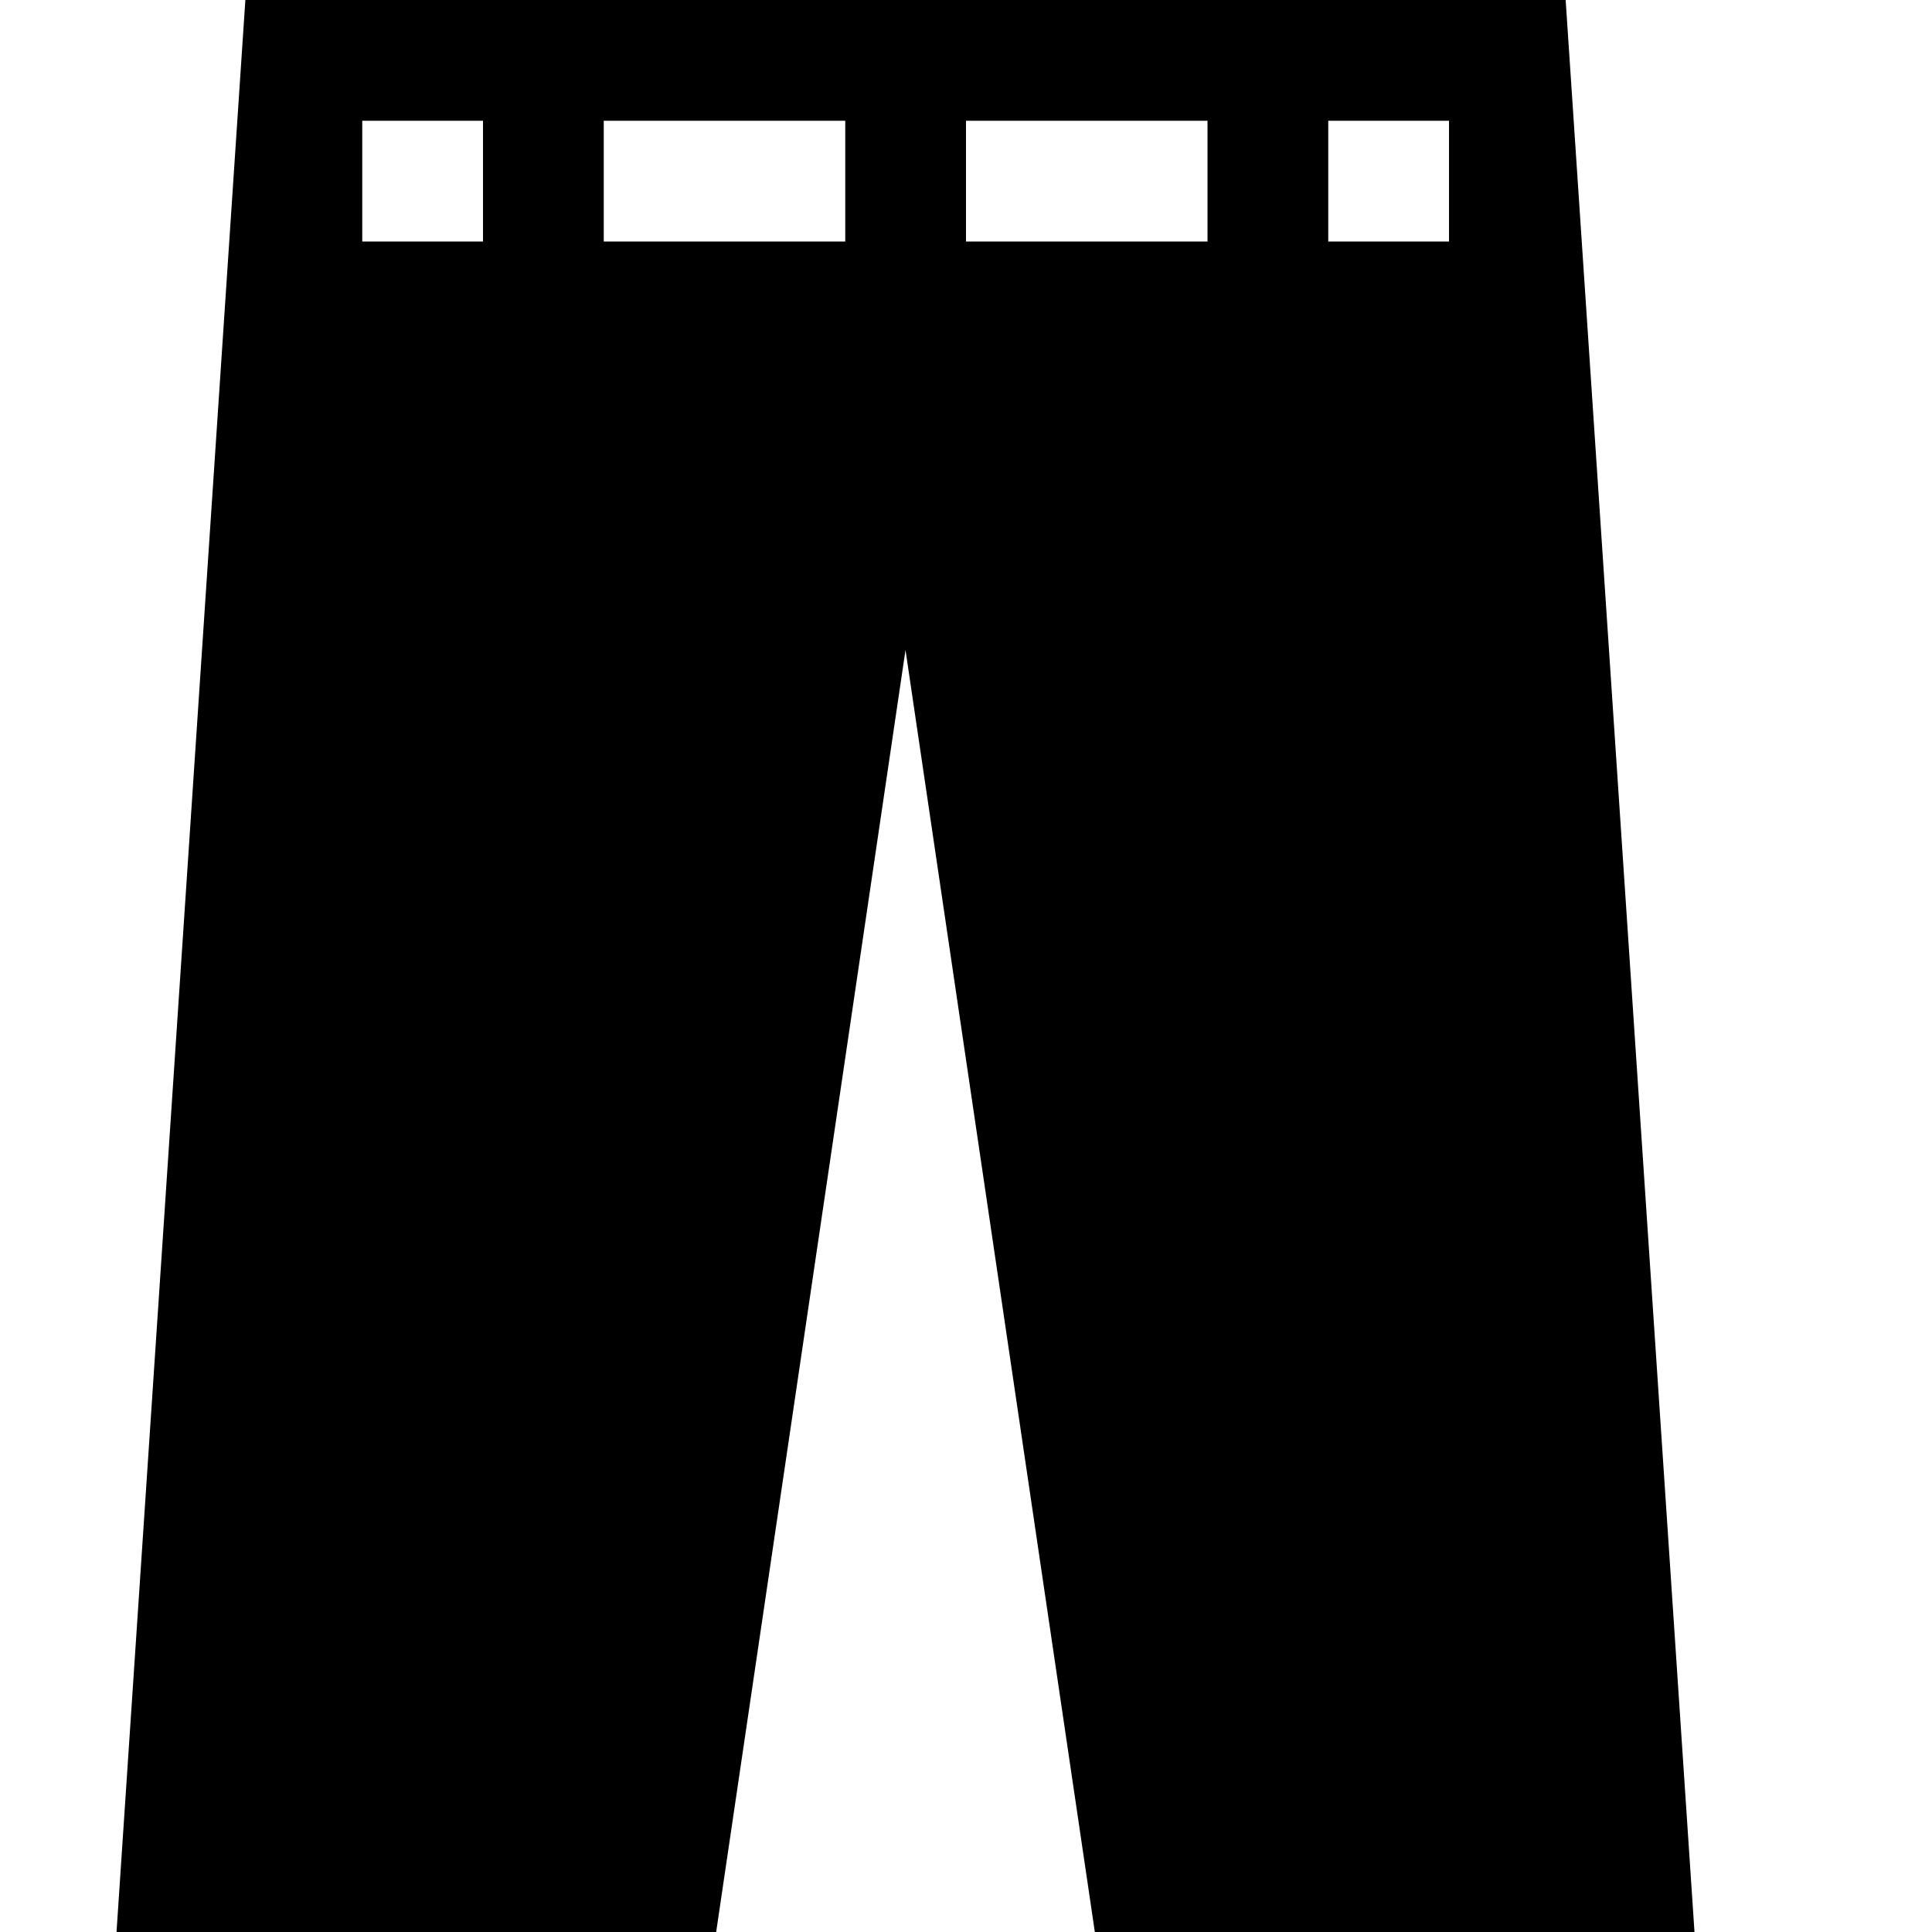
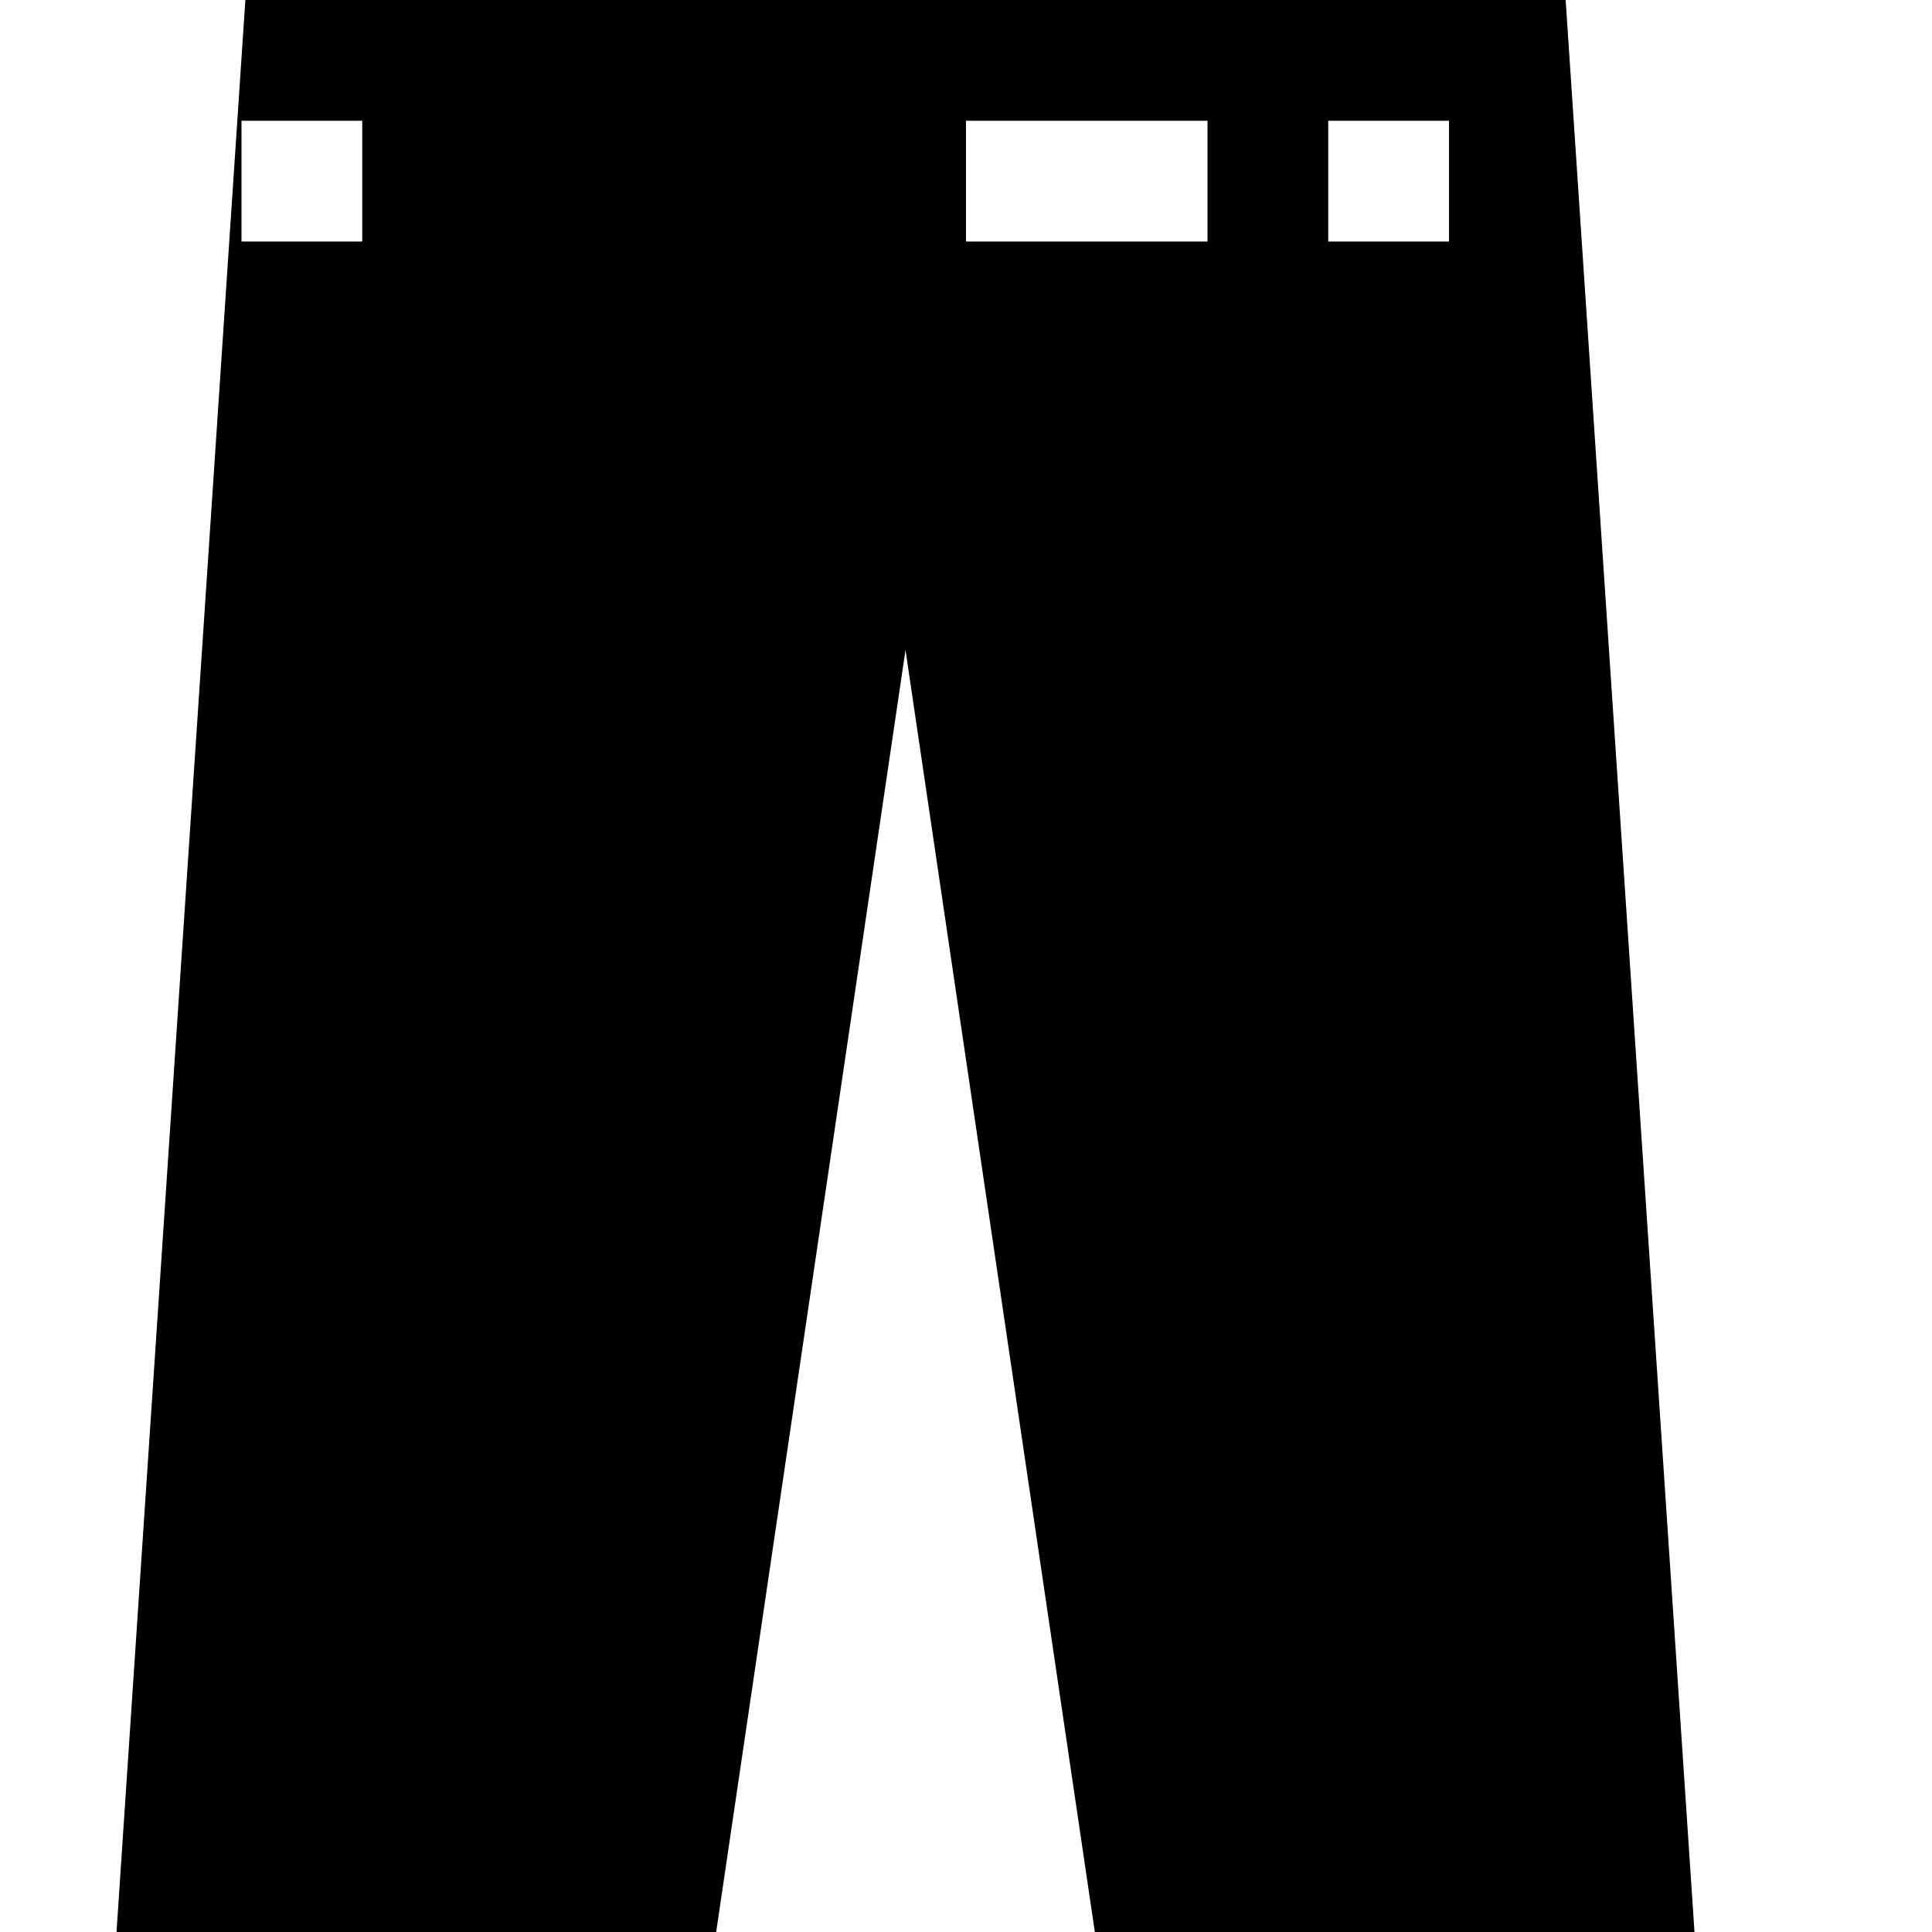
<svg xmlns="http://www.w3.org/2000/svg" version="1.1" width="16" height="16" viewBox="0 0 16 16">
  <title>pants</title>
-   <path d="M12.968 0h-10.936l-1.067 16h4.966l1.568-10.617 1.568 10.617h4.966l-1.067-16zM4 2h-1v-1h1v1zM7 2h-2v-1h2v1zM10 2h-2v-1h2v1zM12 2h-1v-1h1v1z" />
+   <path d="M12.968 0h-10.936l-1.067 16h4.966l1.568-10.617 1.568 10.617h4.966l-1.067-16zM4 2h-1v-1h1v1zh-2v-1h2v1zM10 2h-2v-1h2v1zM12 2h-1v-1h1v1z" />
</svg>